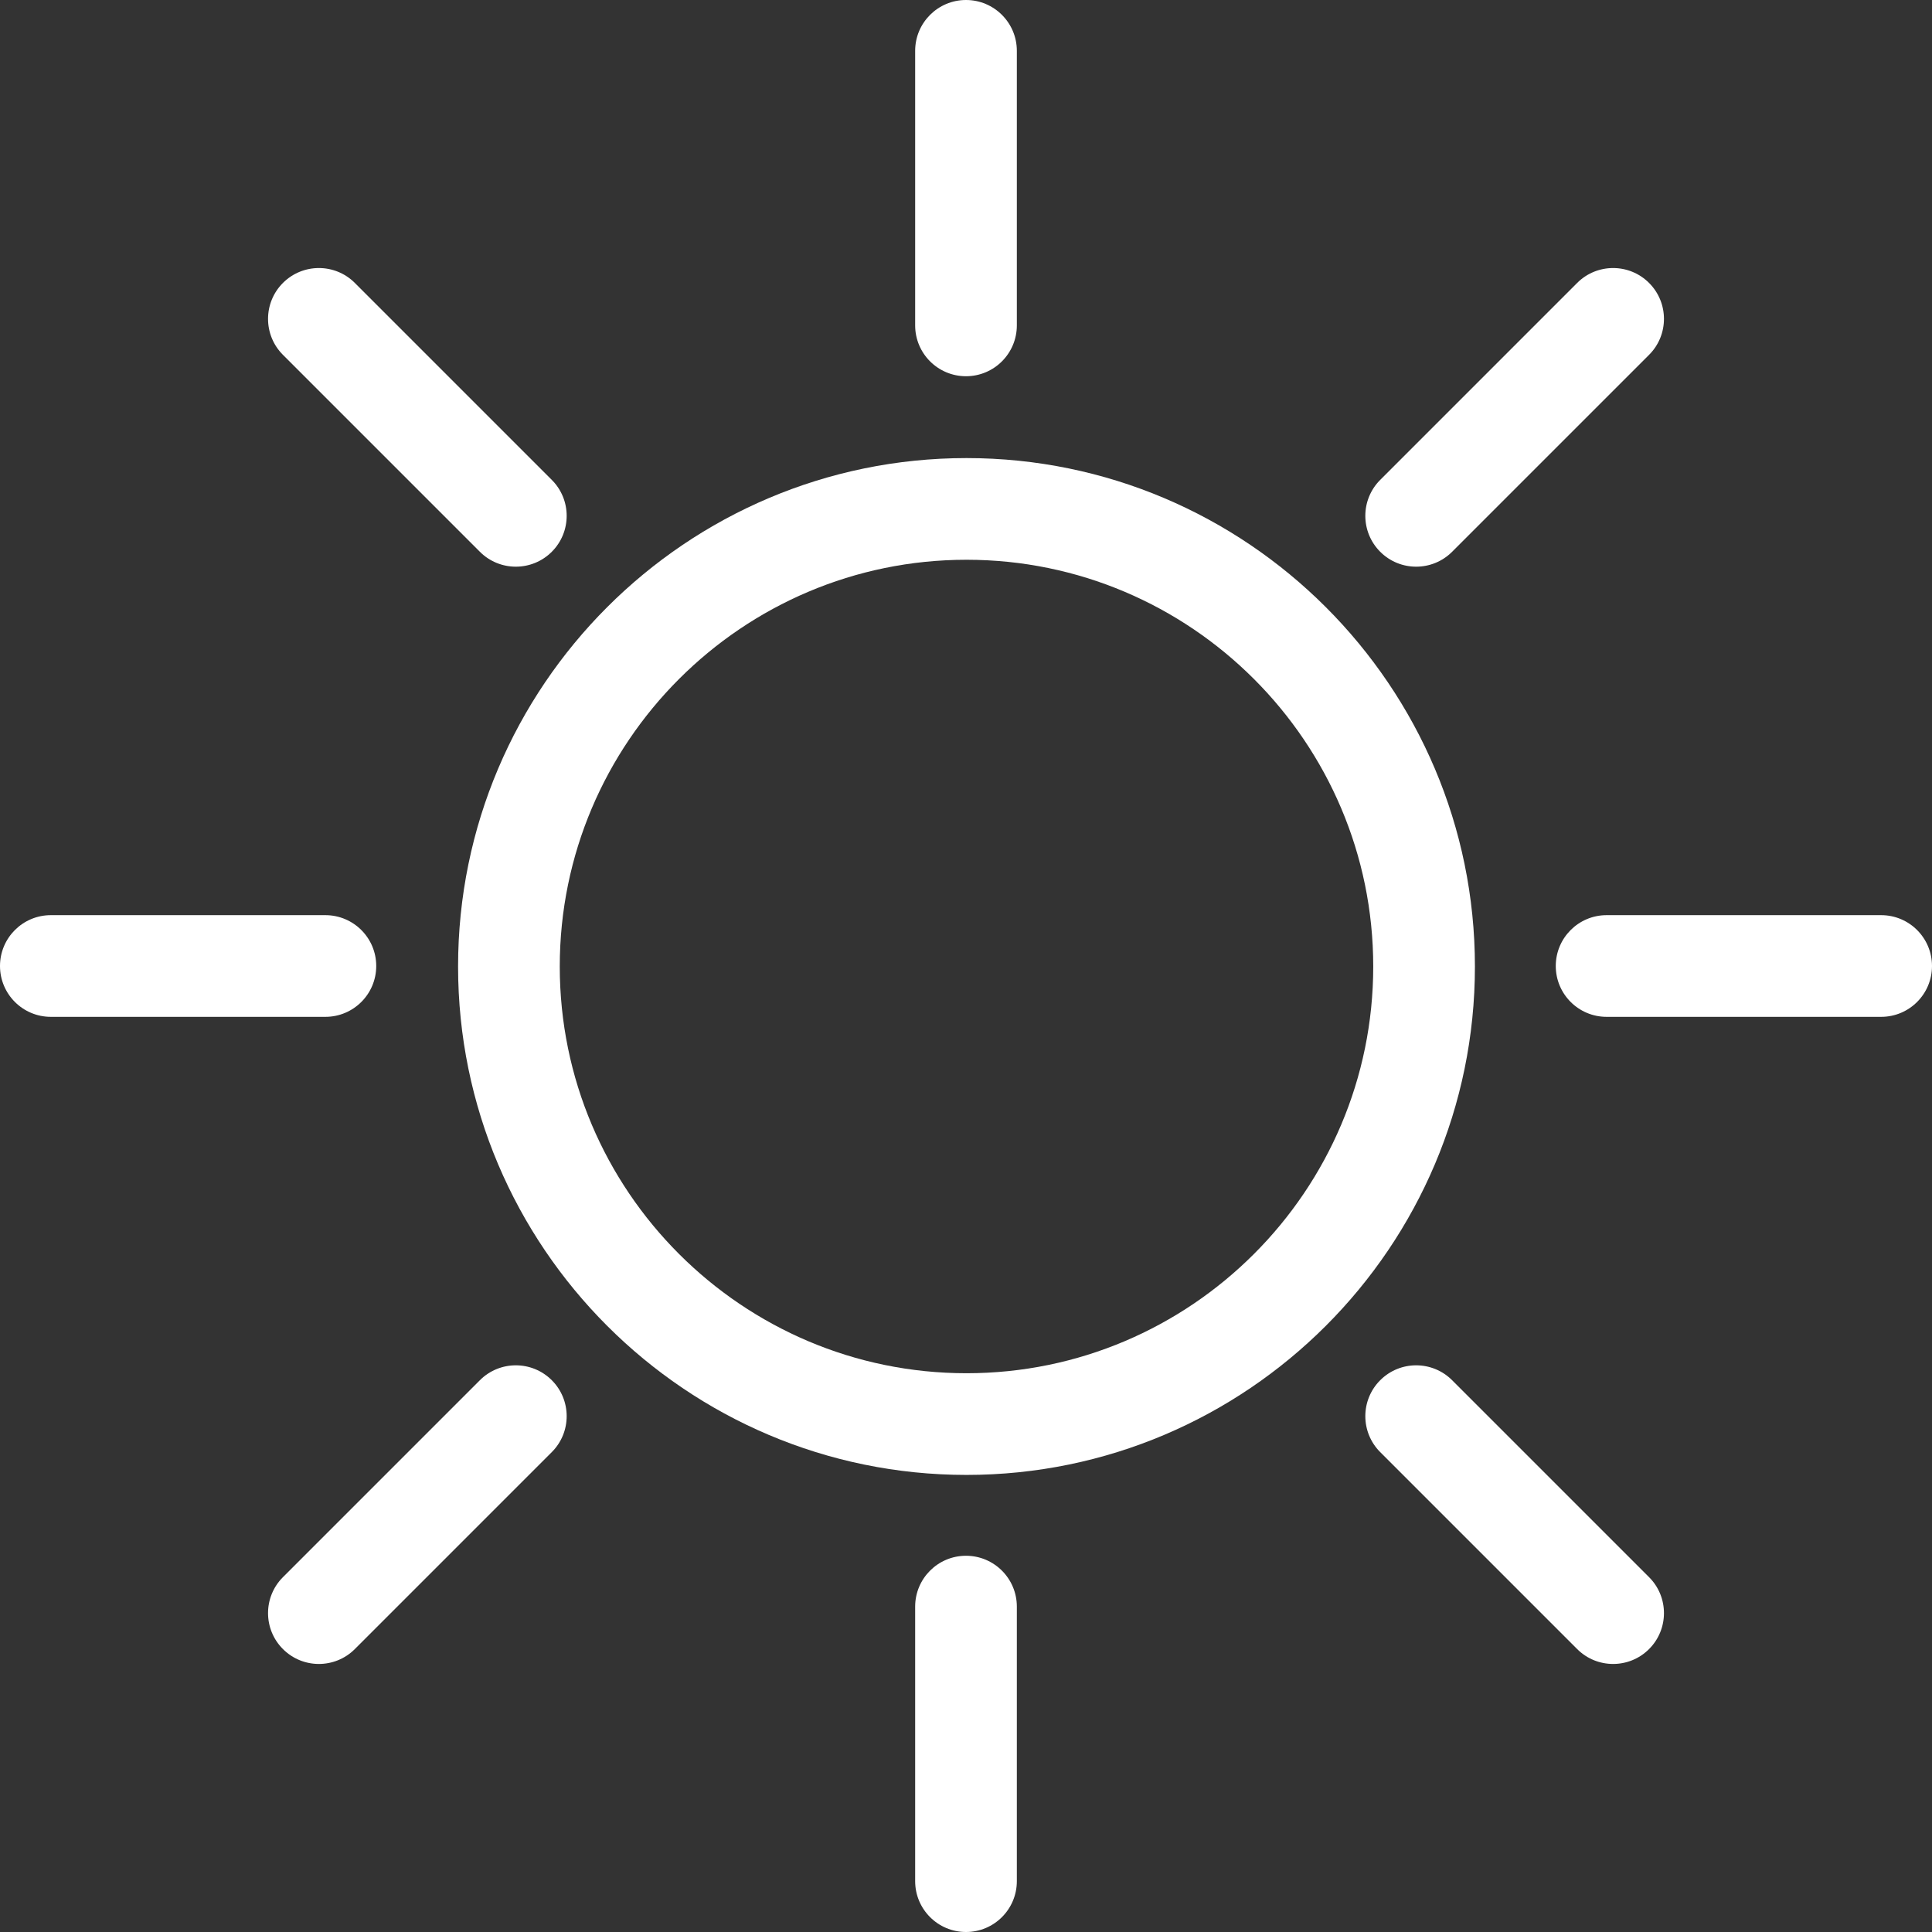
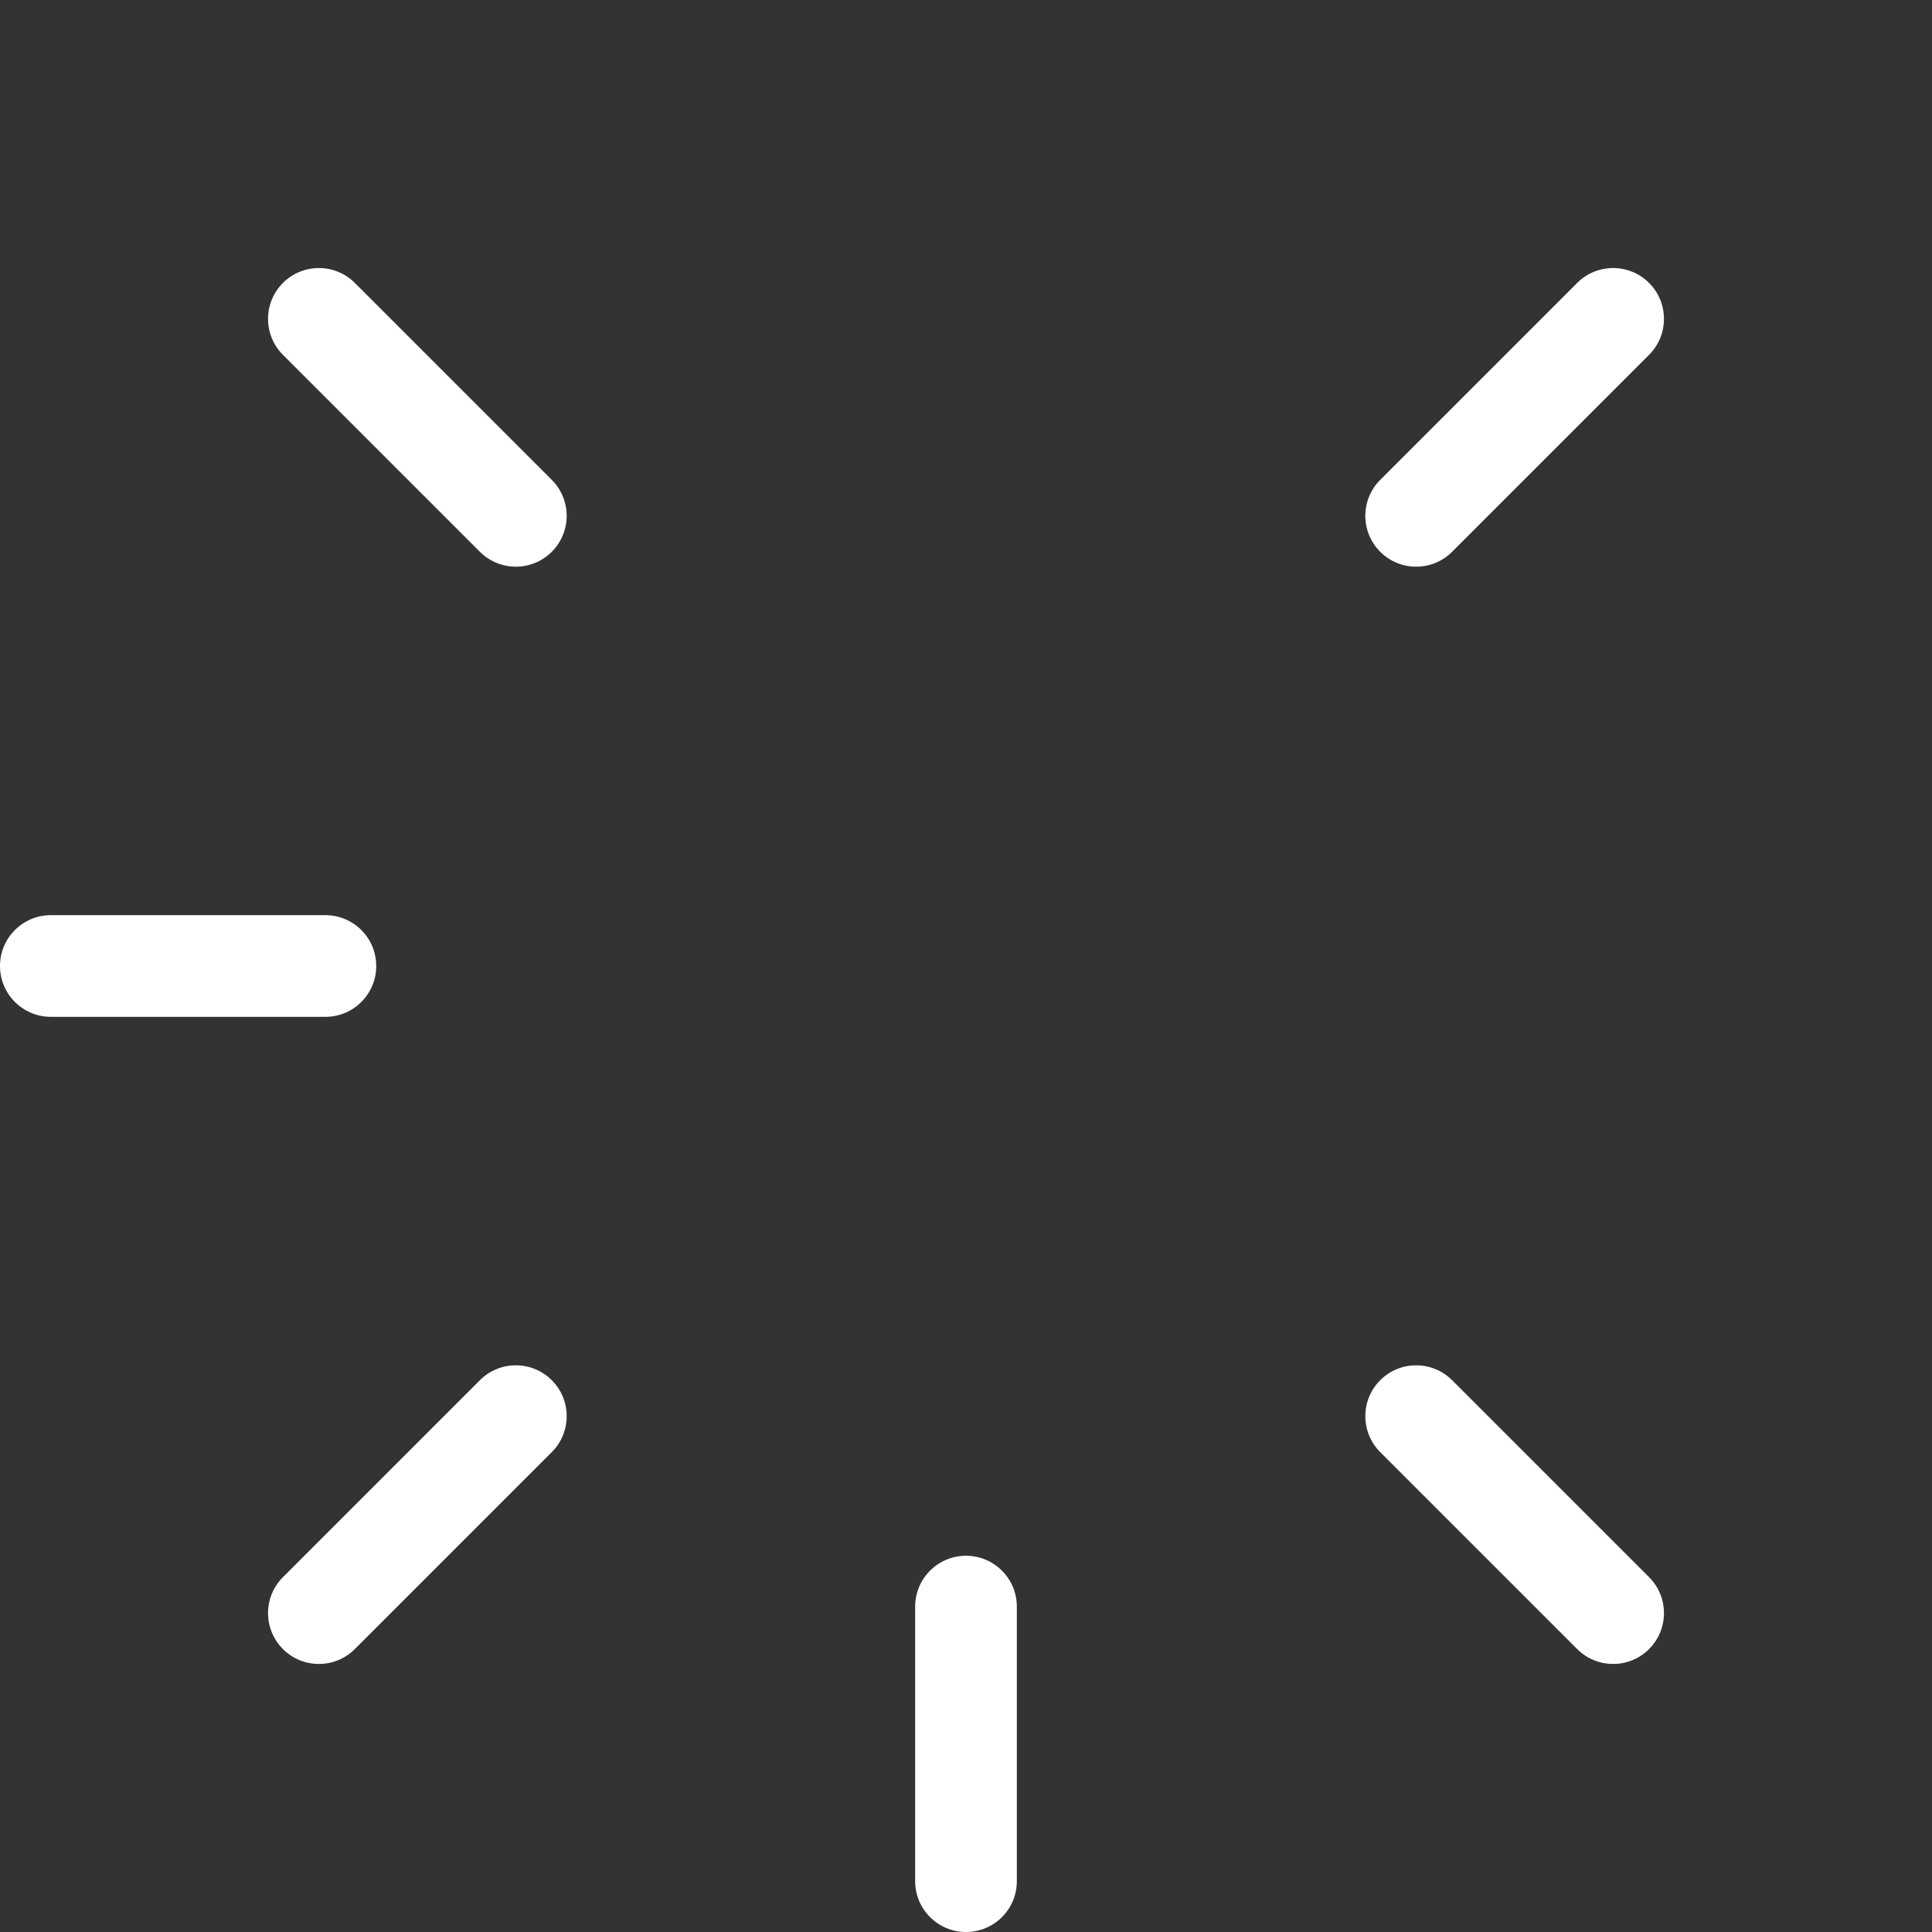
<svg xmlns="http://www.w3.org/2000/svg" width="380px" height="380px" viewBox="0 0 380 380" version="1.1">
  <rect x="0" y="0" width="380" height="380" fill="#333333" stroke="none" />
  <title>clear</title>
  <desc>Created with Sketch.</desc>
  <defs />
  <g id="Page-1" stroke="none" stroke-width="1" fill="none" fill-rule="evenodd">
    <g id="clear" fill-rule="nonzero" fill="#FFFFFF">
-       <path d="M190.098,290.098 C134.958,290.098 90.098,245.238 90.098,190.098 C90.098,134.958 134.958,90.098 190.098,90.098 C245.238,90.098 290.098,134.958 290.098,190.098 C290.098,245.238 245.238,290.098 190.098,290.098 Z M190.098,110.098 C145.985,110.098 110.098,145.985 110.098,190.098 C110.098,234.21 145.985,270.098 190.098,270.098 C234.21,270.098 270.098,234.21 270.098,190.098 C270.098,145.985 234.21,110.098 190.098,110.098 Z" id="Shape" />
-       <path d="M190,74 C184.477,74 180,69.523 180,64 L180,10 C180,4.477 184.477,0 190,0 C195.523,0 200,4.477 200,10 L200,64 C200,69.523 195.523,74 190,74 Z" id="Shape" />
      <path d="M190,380 C184.477,380 180,375.523 180,370 L180,316 C180,310.477 184.477,306 190,306 C195.523,306 200,310.477 200,316 L200,370 C200,375.523 195.523,380 190,380 Z" id="Shape" />
      <path d="M64,200 L10,200 C4.477,200 0,195.523 0,190 C0,184.477 4.477,180 10,180 L64,180 C69.523,180 74,184.477 74,190 C74,195.523 69.523,200 64,200 Z" id="Shape" />
-       <path d="M370,200 L316,200 C310.477,200 306,195.523 306,190 C306,184.477 310.477,180 316,180 L370,180 C375.523,180 380,184.477 380,190 C380,195.523 375.523,200 370,200 Z" id="Shape" />
      <path d="M278.542,111.458 C275.983,111.458 273.423,110.482 271.471,108.529 C267.566,104.624 267.566,98.292 271.471,94.387 L310.208,55.649 C314.113,51.744 320.445,51.744 324.351,55.649 C328.255,59.555 328.255,65.887 324.351,69.792 L285.613,108.529 C283.661,110.482 281.101,111.458 278.542,111.458 Z" id="Shape" />
      <path d="M62.721,327.279 C60.162,327.279 57.602,326.303 55.649,324.351 C51.745,320.445 51.745,314.113 55.649,310.208 L94.387,271.471 C98.292,267.565 104.624,267.565 108.529,271.471 C112.434,275.376 112.434,281.708 108.529,285.613 L69.792,324.351 C67.839,326.303 65.28,327.279 62.721,327.279 Z" id="Shape" />
      <path d="M101.458,111.458 C98.899,111.458 96.339,110.482 94.387,108.529 L55.649,69.792 C51.745,65.887 51.745,59.555 55.649,55.649 C59.555,51.744 65.887,51.744 69.792,55.649 L108.529,94.387 C112.434,98.292 112.434,104.624 108.529,108.529 C106.577,110.482 104.017,111.458 101.458,111.458 Z" id="Shape" />
      <path d="M317.279,327.279 C314.72,327.279 312.161,326.303 310.208,324.351 L271.471,285.613 C267.566,281.708 267.566,275.376 271.471,271.471 C275.376,267.565 281.708,267.565 285.613,271.471 L324.351,310.208 C328.255,314.113 328.255,320.445 324.351,324.351 C322.398,326.303 319.838,327.279 317.279,327.279 Z" id="Shape" />
    </g>
  </g>
</svg>